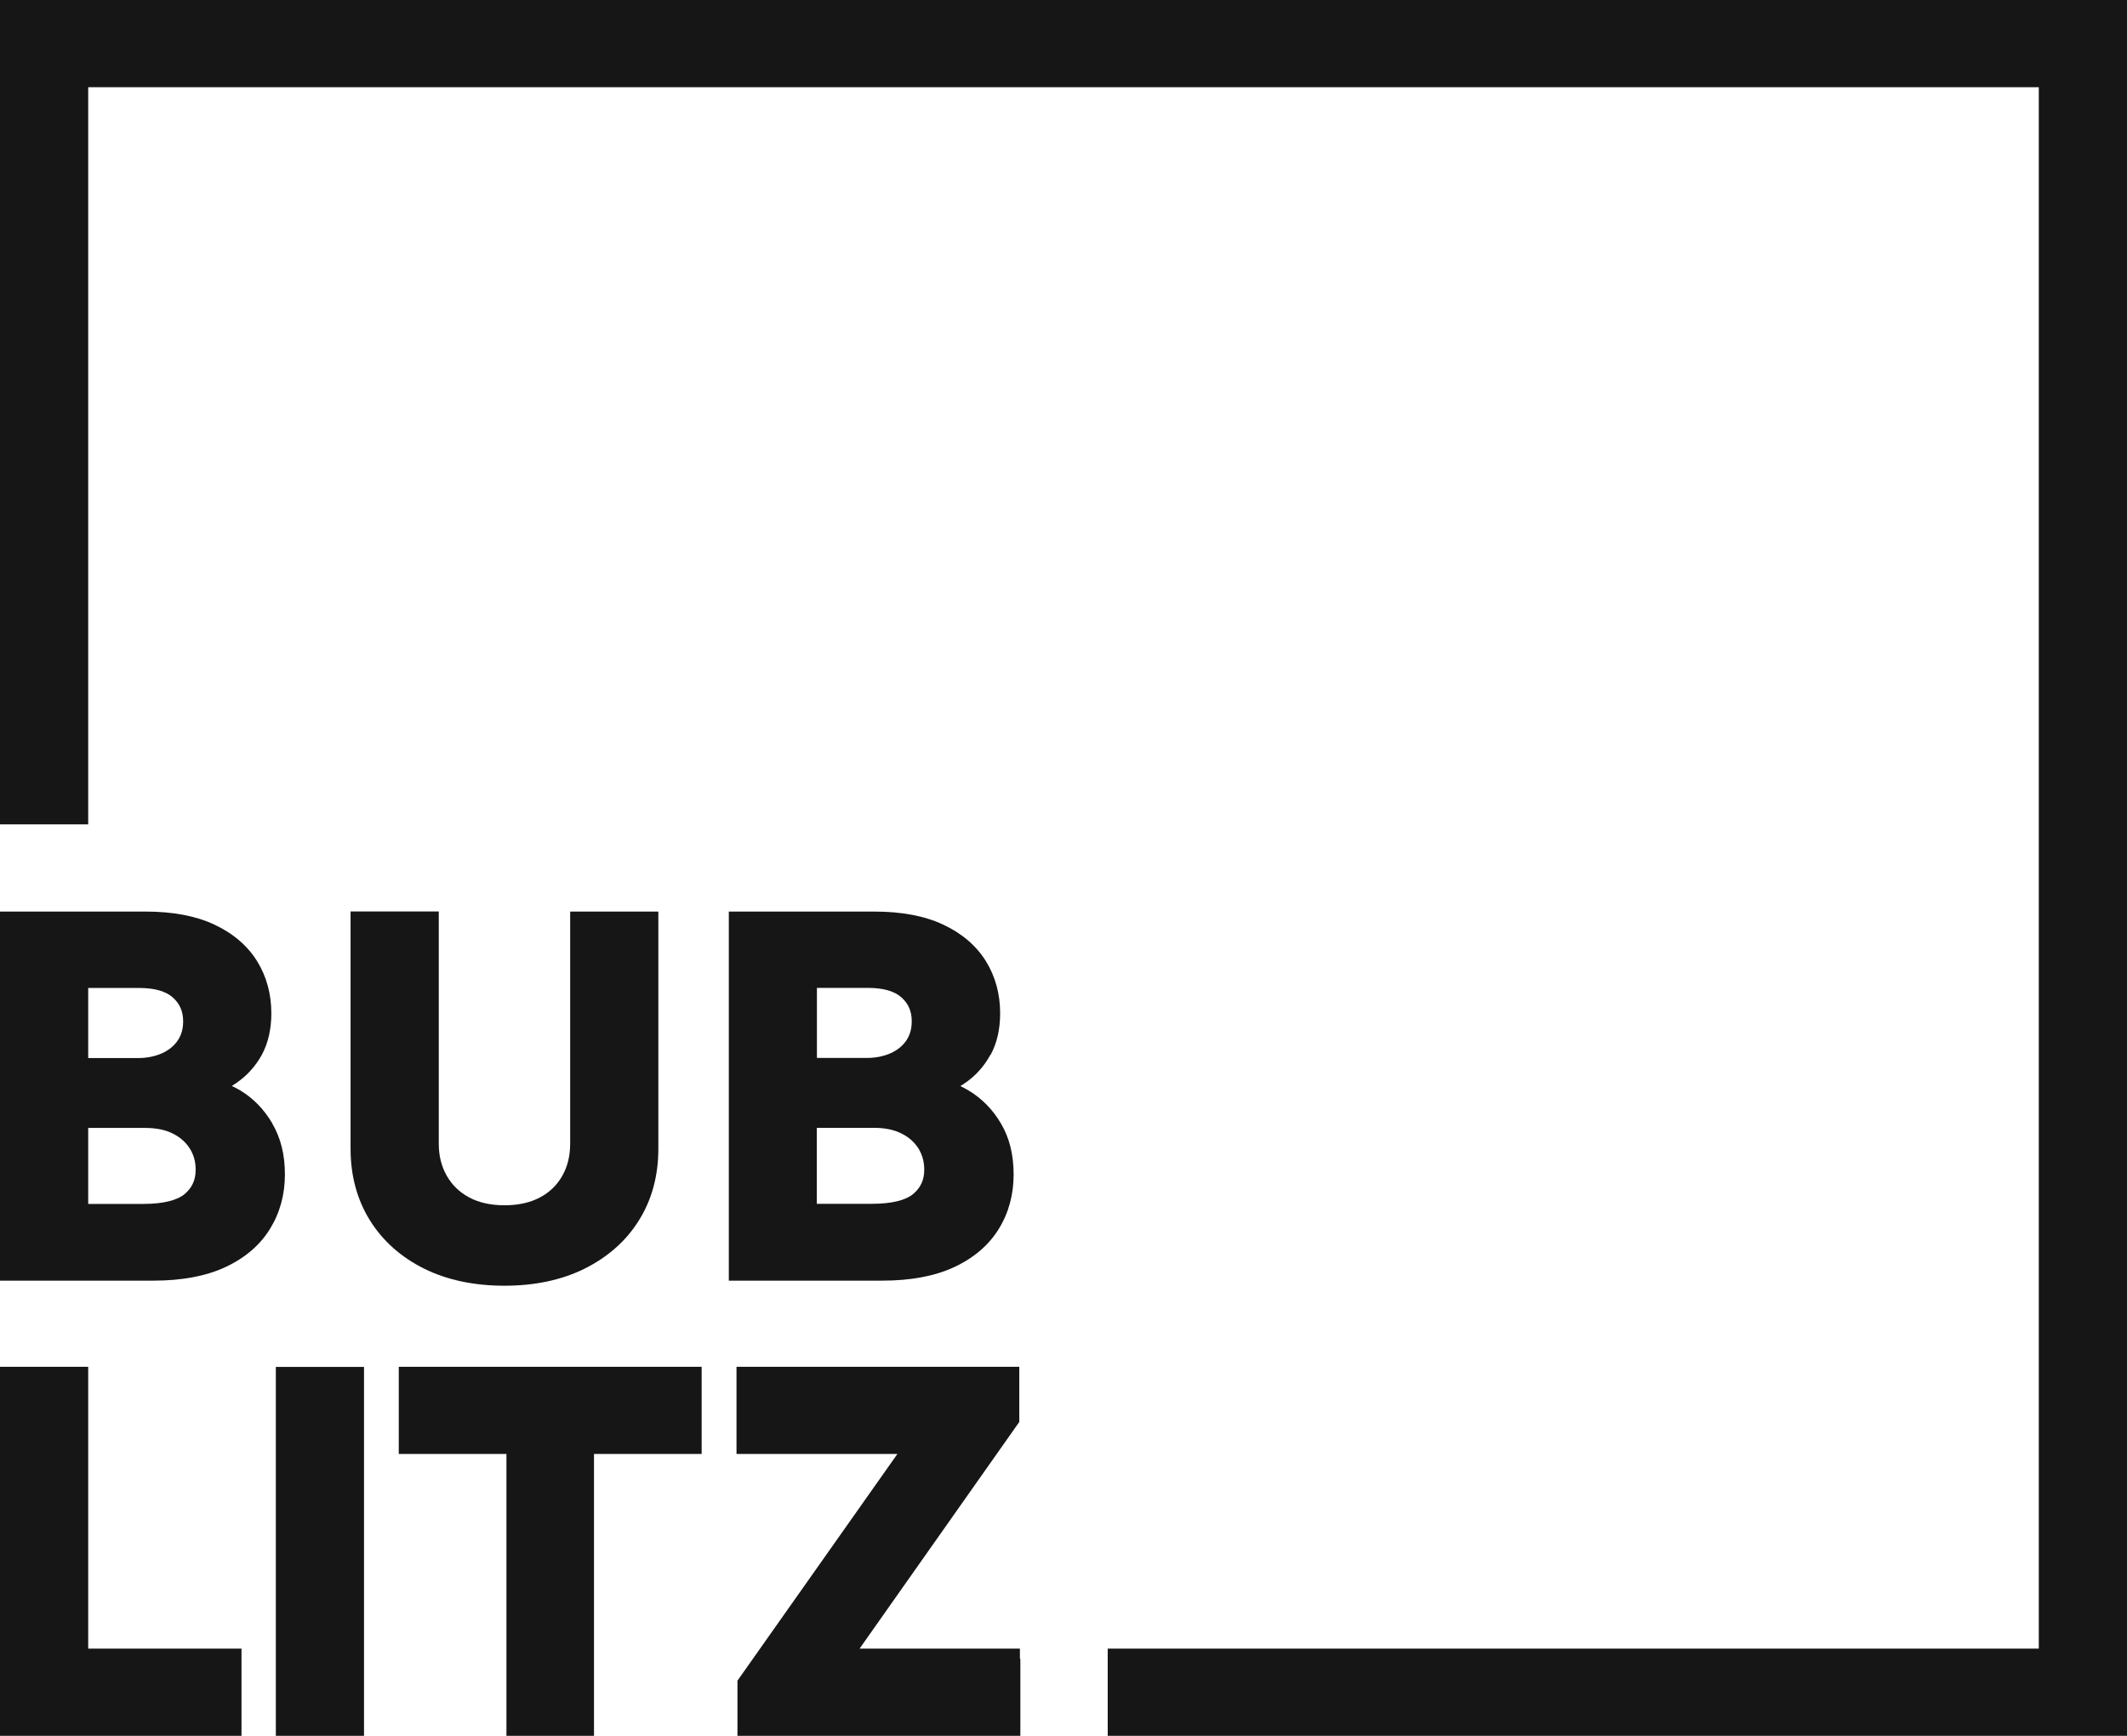
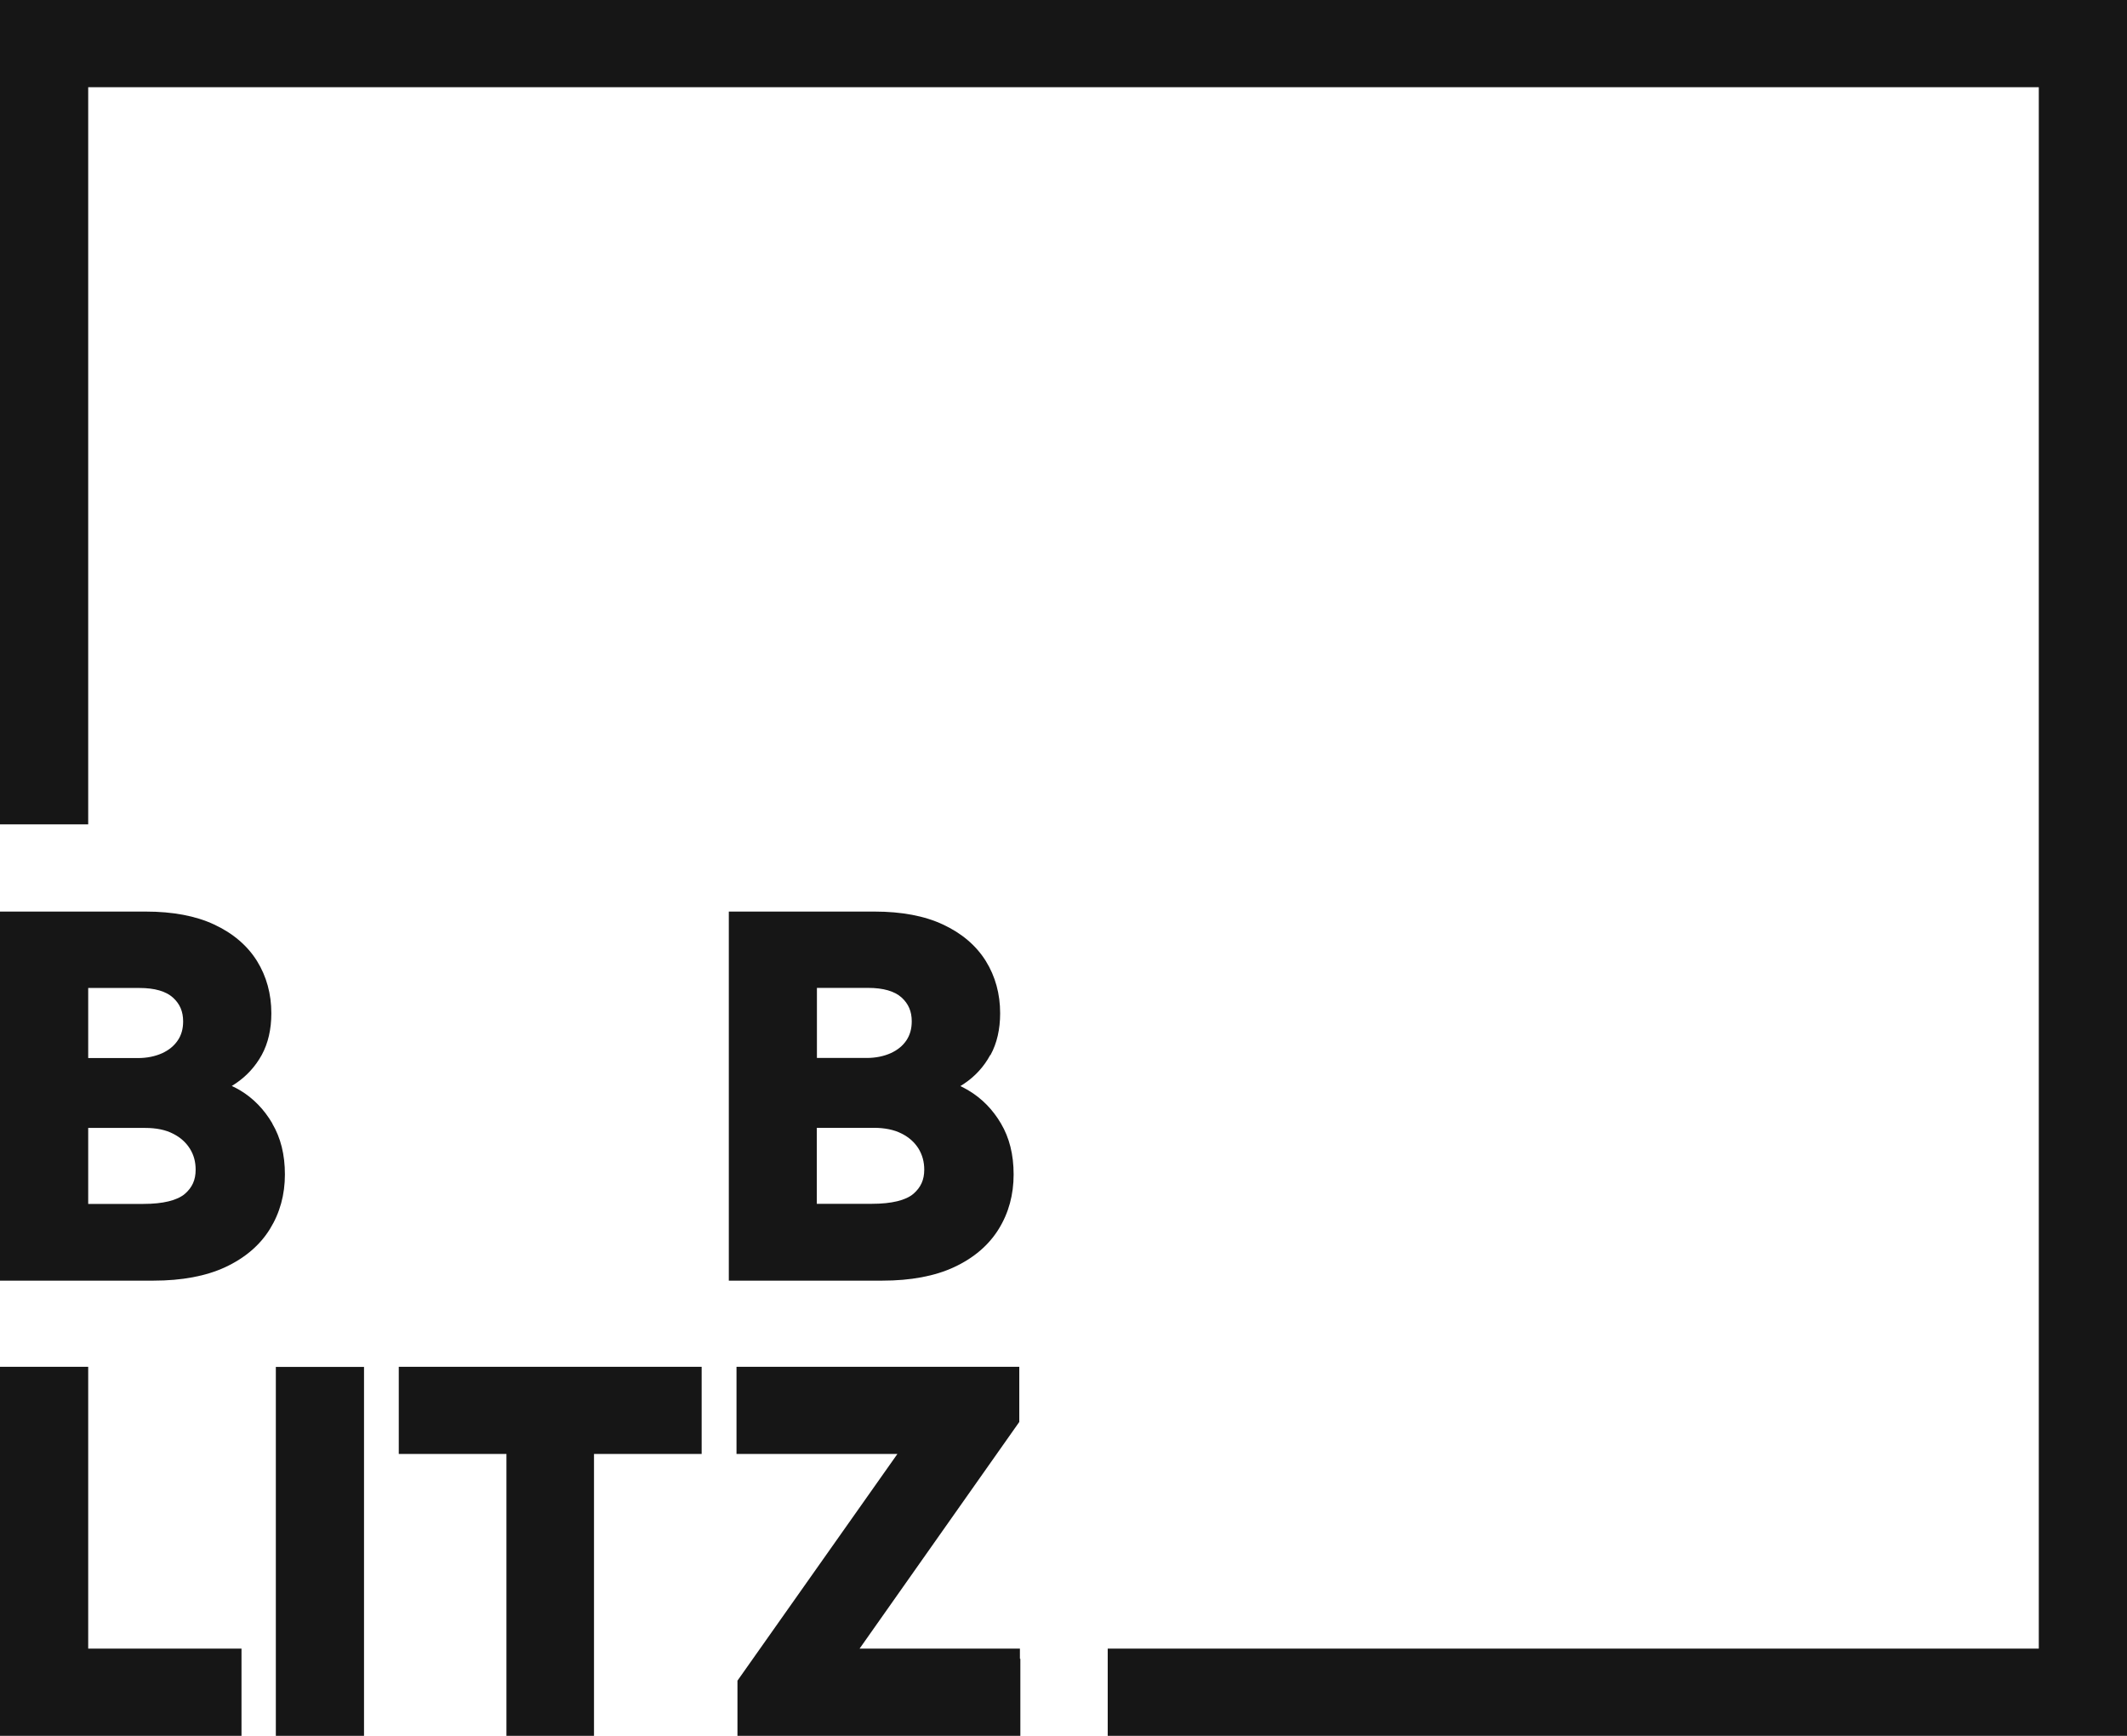
<svg xmlns="http://www.w3.org/2000/svg" width="98" height="80" viewBox="0 0 98 80" fill="none">
  <g clip-path="url(#clip0_3114_2490)">
    <path d="M12.546 51.773C12.167 51.125 11.664 50.609 11.059 50.248C10.935 50.175 10.807 50.107 10.679 50.049C10.738 50.01 10.802 49.971 10.861 49.932C11.359 49.596 11.763 49.157 12.059 48.621C12.354 48.081 12.502 47.433 12.502 46.697C12.502 45.811 12.28 44.998 11.842 44.291C11.398 43.58 10.733 43.01 9.862 42.606C9.019 42.211 7.96 42.012 6.719 42.012H0V59.021H7.074C8.379 59.021 9.492 58.812 10.374 58.402C11.285 57.979 11.98 57.384 12.438 56.639C12.896 55.899 13.127 55.056 13.127 54.13C13.127 53.205 12.93 52.435 12.546 51.783M4.064 45.533H6.423C7.128 45.533 7.645 45.684 7.97 45.977C8.29 46.269 8.438 46.62 8.438 47.073C8.438 47.423 8.354 47.711 8.187 47.954C8.014 48.208 7.778 48.398 7.473 48.539C7.147 48.685 6.773 48.763 6.359 48.763H4.064V45.529V45.533ZM8.517 55.022C8.162 55.324 7.507 55.485 6.611 55.485H4.064V51.983H6.689C7.197 51.983 7.63 52.07 7.975 52.25C8.315 52.421 8.566 52.65 8.748 52.937C8.931 53.229 9.014 53.546 9.014 53.911C9.014 54.379 8.857 54.73 8.512 55.027" fill="#161616" />
-     <path d="M23.25 59.255C24.639 59.255 25.88 58.992 26.93 58.471C27.998 57.94 28.846 57.194 29.437 56.245C30.033 55.295 30.333 54.184 30.333 52.947V42.012H26.27V52.708C26.27 53.273 26.151 53.76 25.905 54.194C25.664 54.618 25.329 54.944 24.885 55.183C24.432 55.426 23.881 55.548 23.245 55.548C22.61 55.548 22.063 55.426 21.61 55.183C21.162 54.939 20.831 54.618 20.585 54.189C20.339 53.755 20.216 53.273 20.216 52.703V42.007H16.152V52.942C16.152 54.179 16.452 55.29 17.043 56.24C17.634 57.19 18.477 57.94 19.546 58.471C20.6 58.992 21.841 59.255 23.235 59.255" fill="#161616" />
    <path d="M45.638 48.621C45.934 48.081 46.081 47.433 46.081 46.697C46.081 45.811 45.86 44.998 45.421 44.291C44.978 43.58 44.313 43.01 43.441 42.606C42.599 42.211 41.54 42.012 40.298 42.012H33.58V59.021H40.653C41.959 59.021 43.072 58.812 43.953 58.402C44.865 57.979 45.559 57.384 46.017 56.639C46.475 55.899 46.702 55.056 46.702 54.13C46.702 53.205 46.505 52.435 46.121 51.783C45.742 51.135 45.239 50.623 44.628 50.258C44.505 50.185 44.377 50.117 44.249 50.054C44.313 50.015 44.372 49.976 44.431 49.937C44.929 49.601 45.333 49.162 45.623 48.626M37.634 45.529H39.993C40.697 45.529 41.215 45.679 41.54 45.972C41.86 46.264 42.008 46.615 42.008 47.068C42.008 47.418 41.924 47.706 41.761 47.949C41.589 48.203 41.353 48.393 41.047 48.534C40.722 48.68 40.348 48.758 39.934 48.758H37.639V45.524L37.634 45.529ZM42.087 55.017C41.737 55.319 41.077 55.48 40.18 55.48H37.634V51.978H40.259C40.761 51.978 41.195 52.065 41.545 52.245C41.885 52.416 42.136 52.645 42.318 52.932C42.495 53.224 42.584 53.541 42.584 53.907C42.584 54.374 42.426 54.725 42.082 55.022" fill="#161616" />
    <path d="M4.064 62.991H0V80H4.064H11.127V76.449V75.981H4.064V62.991Z" fill="#161616" />
    <path d="M16.772 62.996H12.709V80.005H16.772V62.996Z" fill="#161616" />
    <path d="M25.437 62.991H25.26H18.373V66.546V67.009H23.334V80H27.368V67.009H32.328V66.546V62.991H25.437Z" fill="#161616" />
    <path d="M46.992 75.981H39.604L46.963 65.533V62.991H45.924H33.934V66.546V67.009H41.347L33.978 77.457V80H37.732H46.992H47.012V76.449H46.992V75.981Z" fill="#161616" />
    <path d="M97.99 0H93.936H51.027H4.064H0V37.993H4.064V4.019H51.027H93.936V37.993V75.981H51.037V80H98V75.981V37.993V0H97.99Z" fill="#161616" />
  </g>
  <defs>
    <clipPath id="clip0_3114_2490">
      <rect width="98" height="80" fill="white" />
    </clipPath>
  </defs>
</svg>